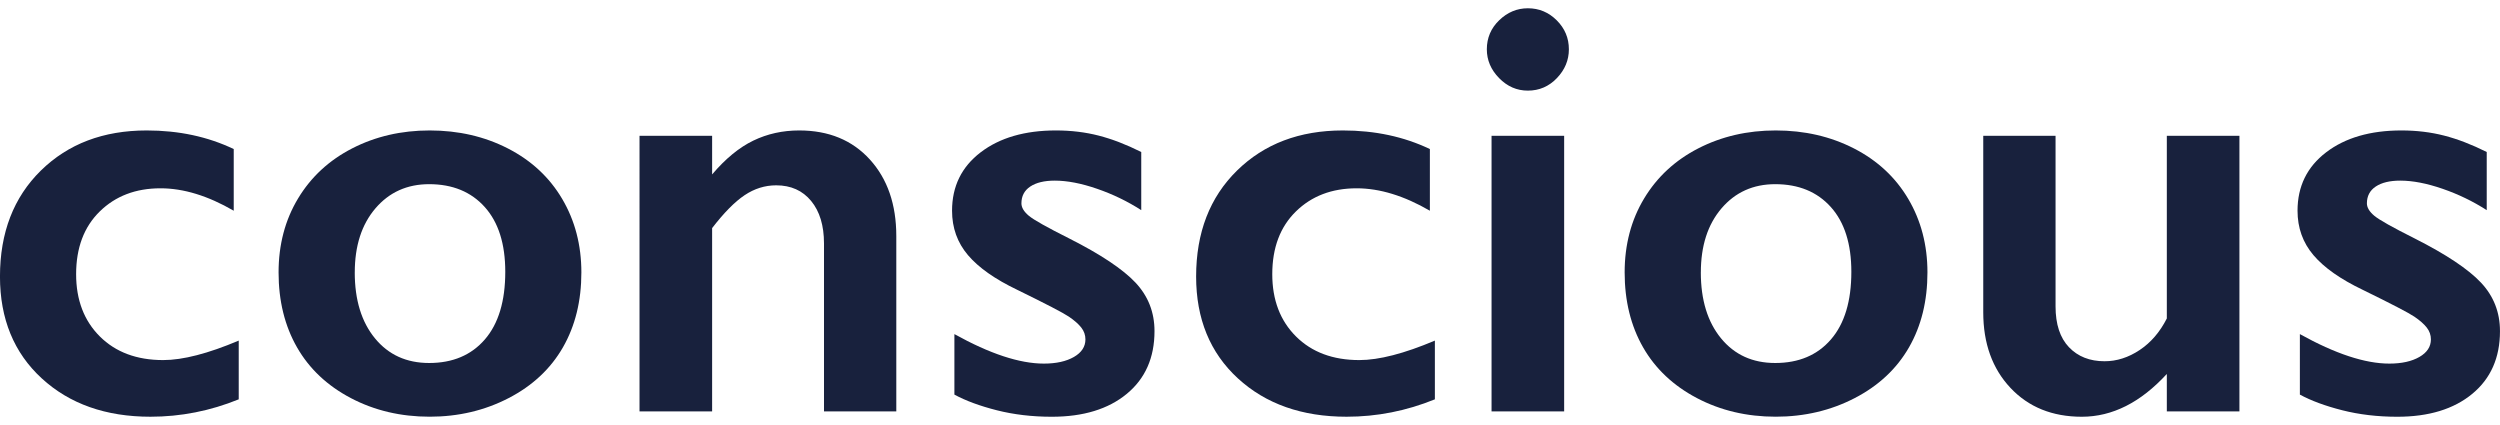
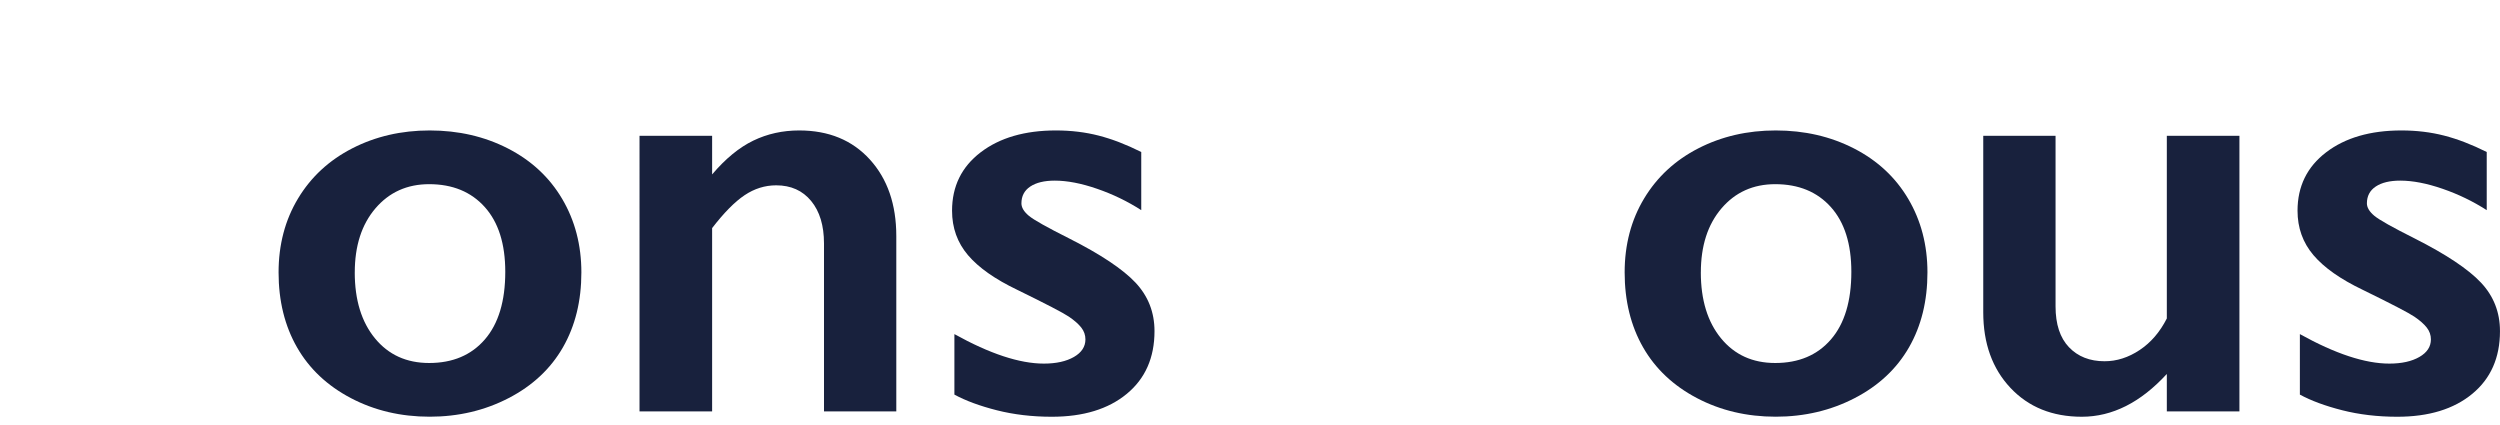
<svg xmlns="http://www.w3.org/2000/svg" id="a" viewBox="0 0 100 17">
  <defs>
    <style>.b{fill:#18213d;}</style>
  </defs>
-   <path class="b" d="M5.867,5.218c1.283,0,2.444,.248,3.482,.744v2.467c-1.031-.598-2.007-.897-2.928-.897-.992,0-1.802,.309-2.432,.927s-.944,1.454-.944,2.509c0,1.031,.317,1.861,.95,2.491s1.478,.944,2.532,.944c.787,0,1.794-.26,3.022-.779v2.349c-1.141,.464-2.318,.696-3.53,.696-1.786,0-3.237-.512-4.35-1.535s-1.67-2.381-1.67-4.073c0-1.755,.545-3.168,1.635-4.238s2.501-1.605,4.232-1.605Z" />
  <path class="b" d="M17.188,5.218c1.149,0,2.192,.24,3.128,.72s1.661,1.153,2.172,2.019,.767,1.846,.767,2.939c0,1.141-.246,2.141-.738,2.998s-1.216,1.535-2.172,2.03-2.009,.744-3.158,.744c-1.157,0-2.208-.248-3.152-.744s-1.663-1.173-2.154-2.03-.738-1.857-.738-2.998c0-1.11,.26-2.095,.779-2.957s1.243-1.531,2.172-2.007,1.96-.714,3.093-.714Zm-2.998,5.678c0,1.102,.27,1.981,.809,2.638s1.261,.986,2.166,.986c.944,0,1.688-.315,2.231-.944s.815-1.531,.815-2.703c0-1.118-.273-1.981-.82-2.591s-1.289-.915-2.225-.915c-.881,0-1.598,.323-2.149,.968s-.826,1.499-.826,2.562Z" />
  <path class="b" d="M31.968,5.218c1.18,0,2.123,.388,2.827,1.163s1.057,1.796,1.057,3.063v7.012h-2.892v-6.717c0-.716-.171-1.283-.514-1.7s-.809-.626-1.399-.626c-.449,0-.87,.132-1.263,.395s-.826,.702-1.299,1.316v7.331h-2.904V5.431h2.904v1.546c.535-.63,1.084-1.08,1.647-1.352s1.175-.407,1.836-.407Z" />
  <path class="b" d="M42.238,5.218c.606,0,1.177,.069,1.712,.207s1.102,.356,1.7,.655v2.326c-.551-.354-1.141-.639-1.771-.856s-1.192-.325-1.688-.325c-.417,0-.744,.079-.98,.236s-.354,.382-.354,.673c0,.165,.098,.331,.295,.496s.736,.468,1.617,.909c1.259,.637,2.143,1.226,2.65,1.765s.761,1.186,.761,1.942c0,1.062-.37,1.899-1.11,2.509s-1.739,.915-2.998,.915c-.787,0-1.521-.087-2.202-.26s-1.245-.382-1.694-.626v-2.42c1.417,.787,2.609,1.18,3.577,1.18,.496,0,.897-.089,1.204-.266s.46-.411,.46-.702c0-.173-.055-.331-.165-.472s-.275-.287-.496-.437-.909-.508-2.066-1.074c-.889-.425-1.546-.887-1.971-1.387s-.637-1.092-.637-1.777c0-.976,.382-1.755,1.145-2.337s1.767-.874,3.01-.874Z" />
-   <path class="b" d="M53.713,5.218c1.283,0,2.444,.248,3.482,.744v2.467c-1.031-.598-2.007-.897-2.928-.897-.992,0-1.802,.309-2.432,.927s-.944,1.454-.944,2.509c0,1.031,.317,1.861,.95,2.491s1.478,.944,2.532,.944c.787,0,1.794-.26,3.022-.779v2.349c-1.141,.464-2.318,.696-3.53,.696-1.786,0-3.237-.512-4.35-1.535s-1.67-2.381-1.67-4.073c0-1.755,.545-3.168,1.635-4.238s2.501-1.605,4.232-1.605Z" />
-   <path class="b" d="M61.114,.331c.449,0,.834,.161,1.157,.484s.484,.708,.484,1.157c0,.433-.159,.817-.478,1.151s-.706,.502-1.163,.502c-.441,0-.824-.167-1.151-.502s-.49-.718-.49-1.151c0-.456,.165-.844,.496-1.163s.712-.478,1.145-.478Zm1.452,5.1v11.026h-2.904V5.431h2.904Z" />
  <path class="b" d="M71.031,5.218c1.149,0,2.192,.24,3.128,.72s1.661,1.153,2.172,2.019,.767,1.846,.767,2.939c0,1.141-.246,2.141-.738,2.998s-1.216,1.535-2.172,2.03-2.009,.744-3.158,.744c-1.157,0-2.208-.248-3.152-.744s-1.663-1.173-2.154-2.03-.738-1.857-.738-2.998c0-1.11,.26-2.095,.779-2.957s1.243-1.531,2.172-2.007,1.96-.714,3.093-.714Zm-2.998,5.678c0,1.102,.27,1.981,.809,2.638s1.261,.986,2.166,.986c.944,0,1.688-.315,2.231-.944s.815-1.531,.815-2.703c0-1.118-.273-1.981-.82-2.591s-1.289-.915-2.225-.915c-.881,0-1.598,.323-2.149,.968s-.826,1.499-.826,2.562Z" />
-   <path class="b" d="M82.222,5.431v6.823c0,.716,.179,1.261,.537,1.635s.832,.561,1.423,.561c.488,0,.956-.15,1.405-.449s.811-.72,1.086-1.263V5.431h2.904v11.026h-2.904v-1.499c-1.047,1.141-2.18,1.712-3.4,1.712-1.18,0-2.133-.386-2.857-1.157s-1.086-1.779-1.086-3.022V5.431h2.892Z" />
+   <path class="b" d="M82.222,5.431v6.823c0,.716,.179,1.261,.537,1.635s.832,.561,1.423,.561c.488,0,.956-.15,1.405-.449s.811-.72,1.086-1.263V5.431h2.904v11.026h-2.904v-1.499c-1.047,1.141-2.18,1.712-3.4,1.712-1.18,0-2.133-.386-2.857-1.157s-1.086-1.779-1.086-3.022V5.431h2.892" />
  <path class="b" d="M96.057,5.218c.606,0,1.177,.069,1.712,.207s1.102,.356,1.7,.655v2.326c-.551-.354-1.141-.639-1.771-.856s-1.192-.325-1.688-.325c-.417,0-.744,.079-.98,.236s-.354,.382-.354,.673c0,.165,.098,.331,.295,.496s.736,.468,1.617,.909c1.259,.637,2.143,1.226,2.65,1.765s.761,1.186,.761,1.942c0,1.062-.37,1.899-1.11,2.509s-1.739,.915-2.998,.915c-.787,0-1.521-.087-2.202-.26s-1.245-.382-1.694-.626v-2.42c1.417,.787,2.609,1.18,3.577,1.18,.496,0,.897-.089,1.204-.266s.46-.411,.46-.702c0-.173-.055-.331-.165-.472s-.275-.287-.496-.437-.909-.508-2.066-1.074c-.889-.425-1.546-.887-1.971-1.387s-.637-1.092-.637-1.777c0-.976,.382-1.755,1.145-2.337s1.767-.874,3.01-.874Z" />
</svg>